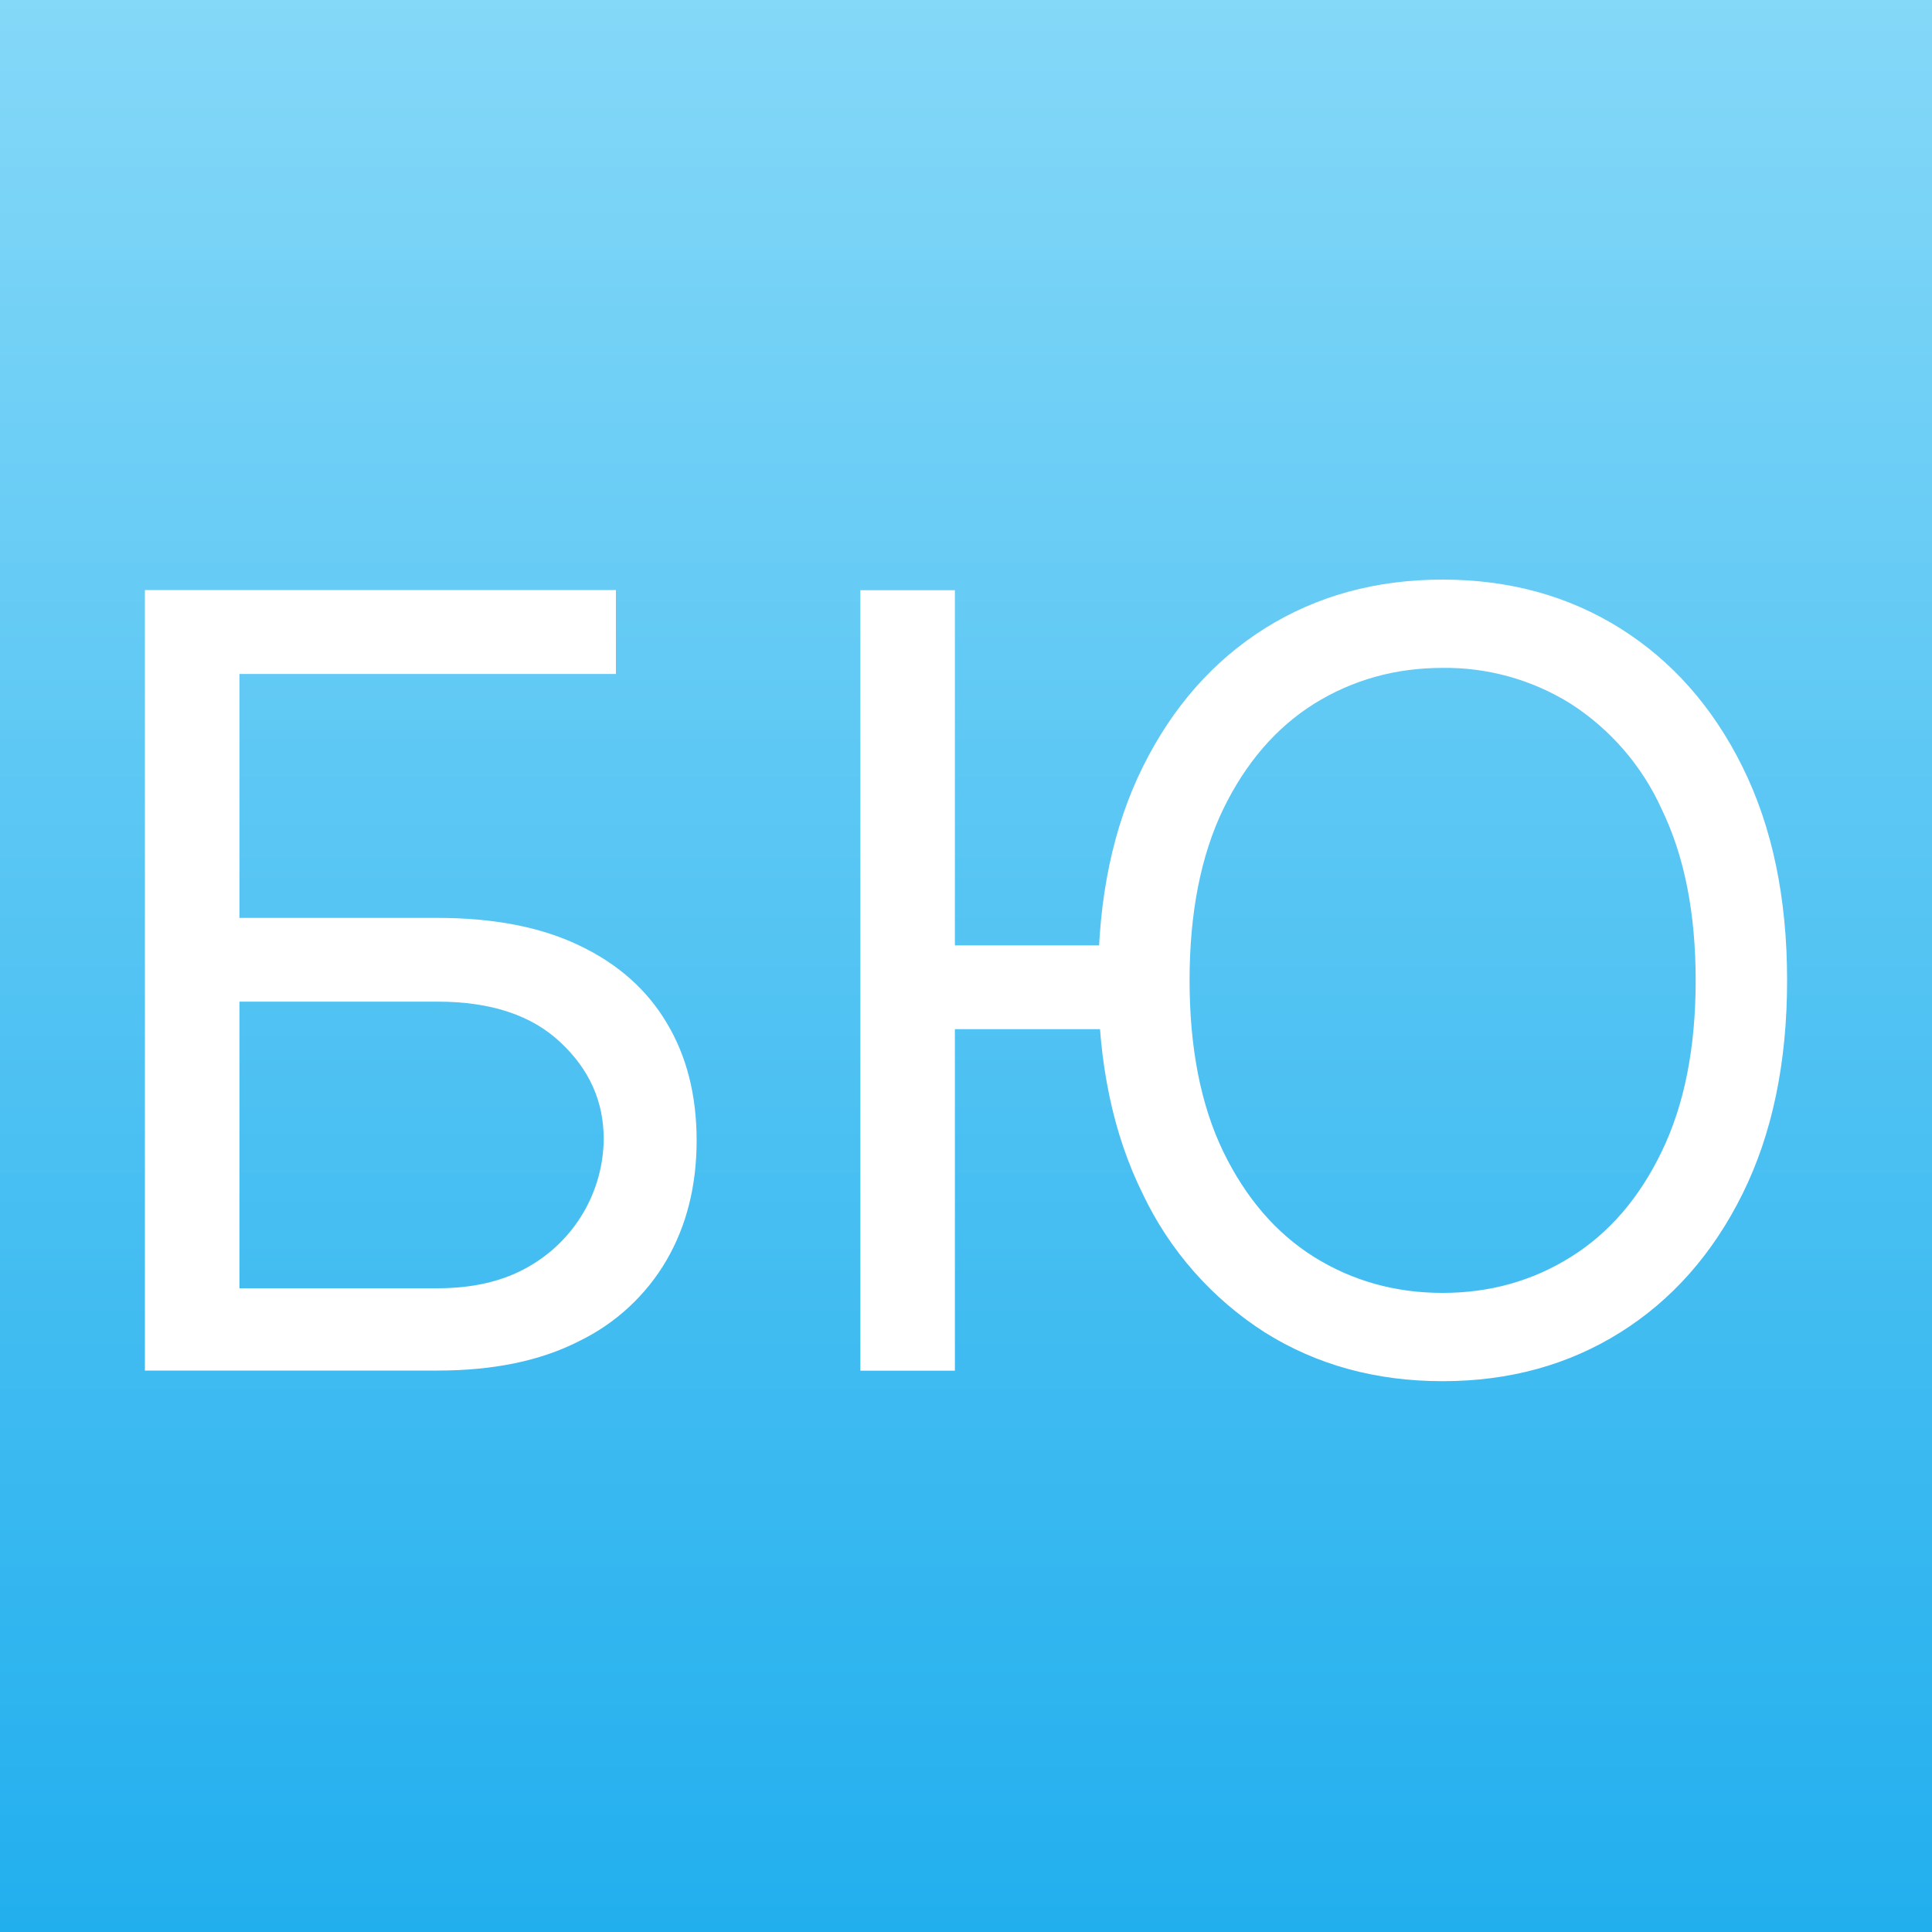
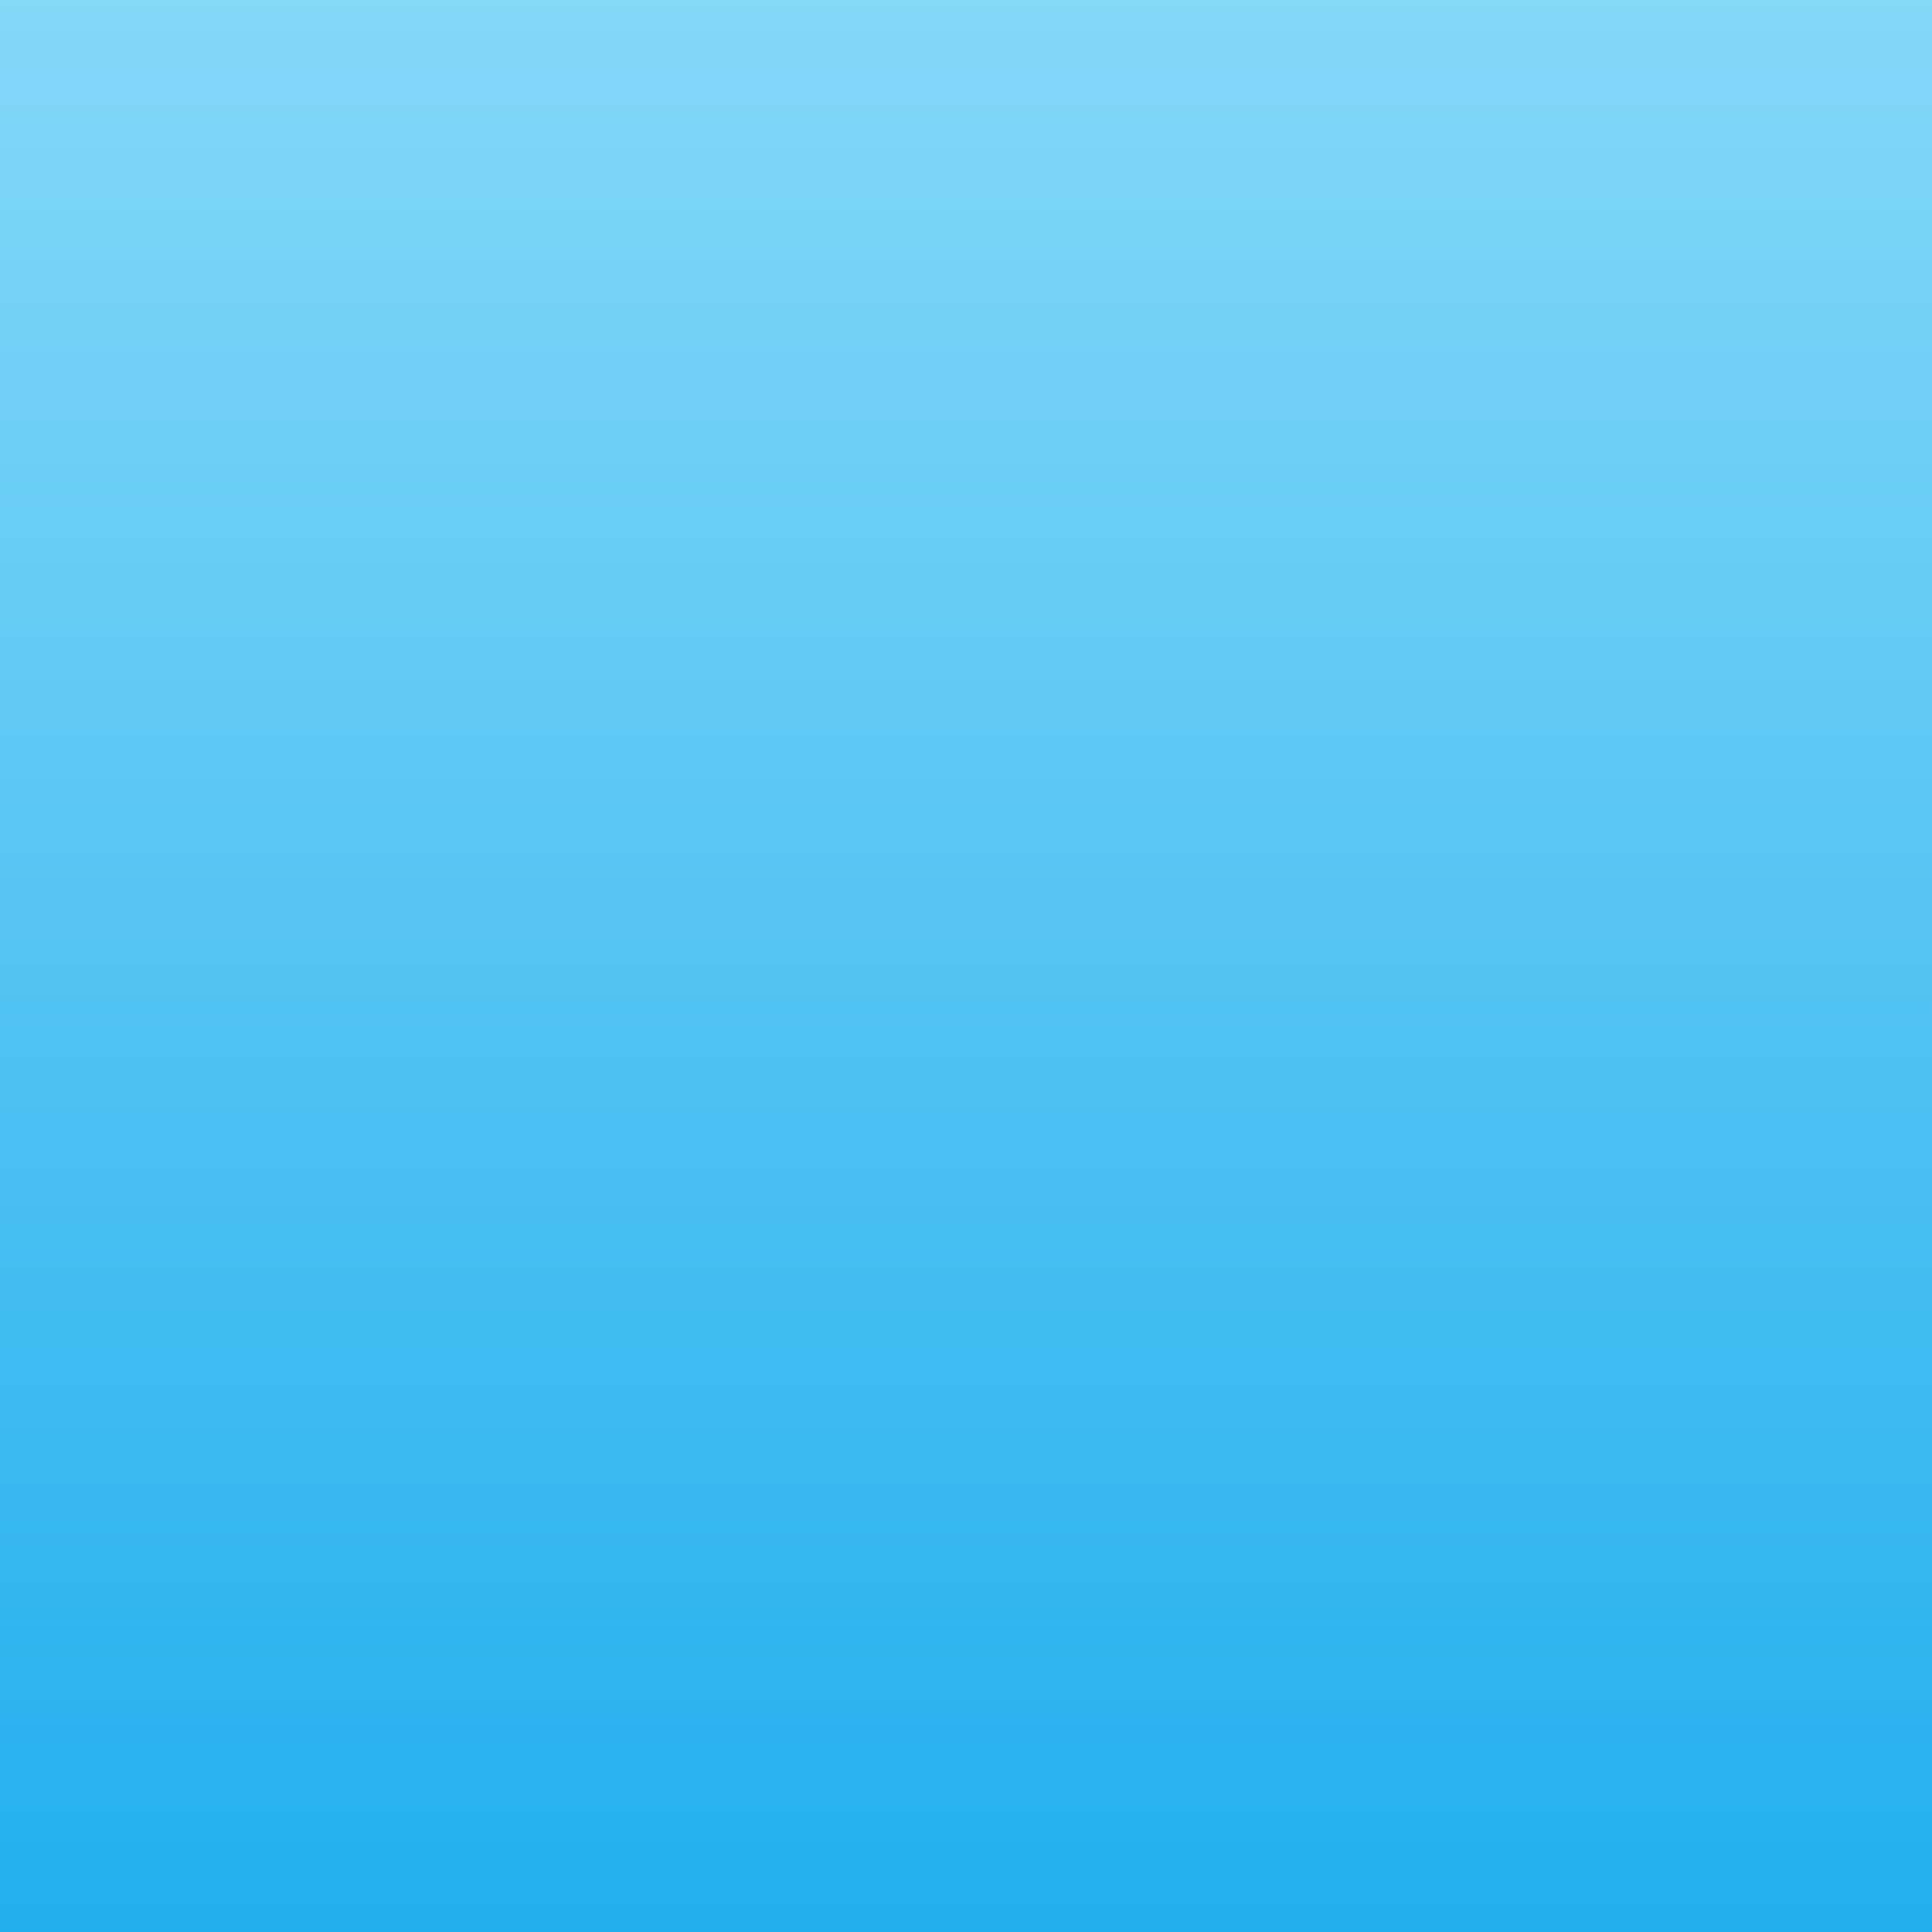
<svg xmlns="http://www.w3.org/2000/svg" width="40" height="40" viewBox="0 0 40 40" fill="none">
  <rect x="0" y="0" width="40" height="40" fill="#333333" stroke="none" />
  <g clip-path="url(#clip0_174_13917)">
-     <path d="M0 0H40V40H0V0Z" fill="url(#paint0_linear_174_13917)" />
-     <path d="M3 28.376V12.217H12.752V13.954H4.957V19.004H9.06C10.216 19.004 11.193 19.192 11.987 19.572C12.786 19.95 13.391 20.485 13.802 21.175C14.216 21.863 14.423 22.675 14.423 23.611C14.423 24.547 14.216 25.372 13.802 26.088C13.378 26.816 12.746 27.401 11.987 27.768C11.193 28.174 10.216 28.376 9.06 28.376H3ZM4.957 26.672H9.06C9.795 26.672 10.42 26.525 10.93 26.233C11.402 25.968 11.796 25.583 12.072 25.117C12.347 24.652 12.495 24.121 12.499 23.58C12.499 22.804 12.202 22.142 11.607 21.584C11.012 21.02 10.164 20.738 9.06 20.738H4.957V26.672ZM19.77 12.22V28.379H17.813V12.22H19.77ZM23.297 19.573V21.308H18.349V19.573H23.297ZM37 20.297C37 22.003 36.692 23.477 36.077 24.718C35.462 25.959 34.616 26.916 33.543 27.588C32.47 28.26 31.245 28.596 29.867 28.596C28.489 28.596 27.263 28.26 26.19 27.588C25.094 26.888 24.216 25.893 23.659 24.718C23.044 23.477 22.736 22.003 22.736 20.297C22.736 18.593 23.044 17.122 23.659 15.881C24.274 14.64 25.117 13.683 26.19 13.008C27.263 12.336 28.489 12 29.867 12C31.245 12 32.47 12.336 33.543 13.008C34.616 13.681 35.462 14.637 36.077 15.878C36.692 17.119 37 18.59 37 20.297ZM35.107 20.297C35.107 18.901 34.872 17.719 34.404 16.755C34 15.86 33.345 15.101 32.519 14.57C31.724 14.074 30.804 13.816 29.867 13.828C28.889 13.828 28.003 14.076 27.209 14.57C26.42 15.064 25.792 15.793 25.324 16.755C24.861 17.719 24.629 18.901 24.629 20.297C24.629 21.698 24.861 22.877 25.324 23.839C25.792 24.803 26.42 25.532 27.209 26.026C28.003 26.52 28.889 26.768 29.867 26.768C30.847 26.768 31.728 26.52 32.519 26.026C33.313 25.532 33.941 24.803 34.404 23.841C34.872 22.877 35.107 21.693 35.107 20.297Z" fill="white" />
+     <path d="M0 0H40V40H0V0" fill="url(#paint0_linear_174_13917)" />
  </g>
  <defs>
    <linearGradient id="paint0_linear_174_13917" x1="20" y1="0" x2="20" y2="40" gradientUnits="userSpaceOnUse">
      <stop stop-color="#84D8F8" />
      <stop offset="1" stop-color="#22AFEE" />
    </linearGradient>
    <clipPath id="clip0_174_13917">
      <rect width="40" height="40" fill="white" />
    </clipPath>
  </defs>
</svg>